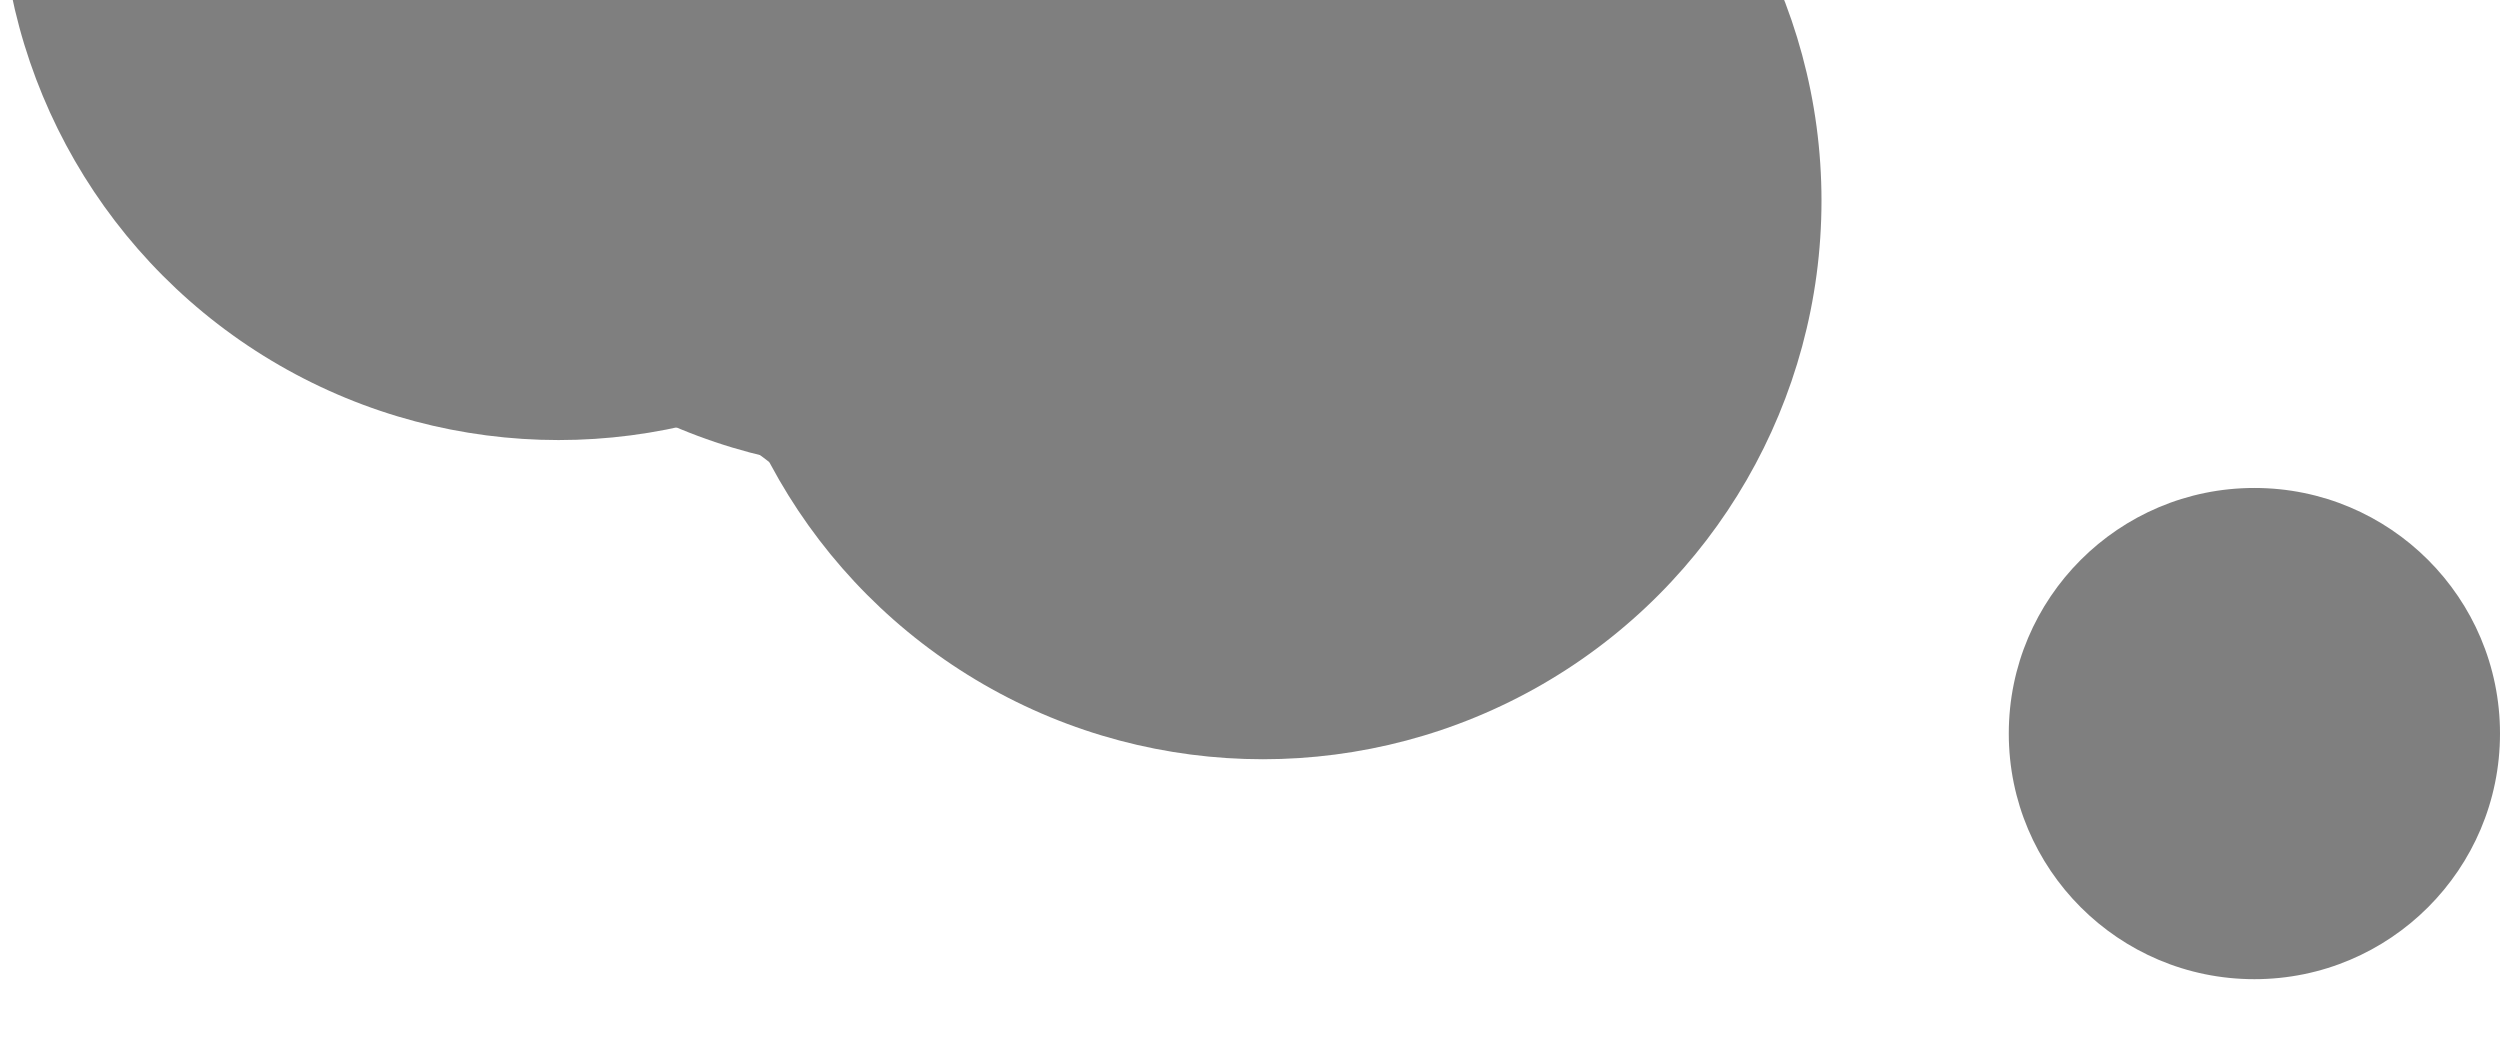
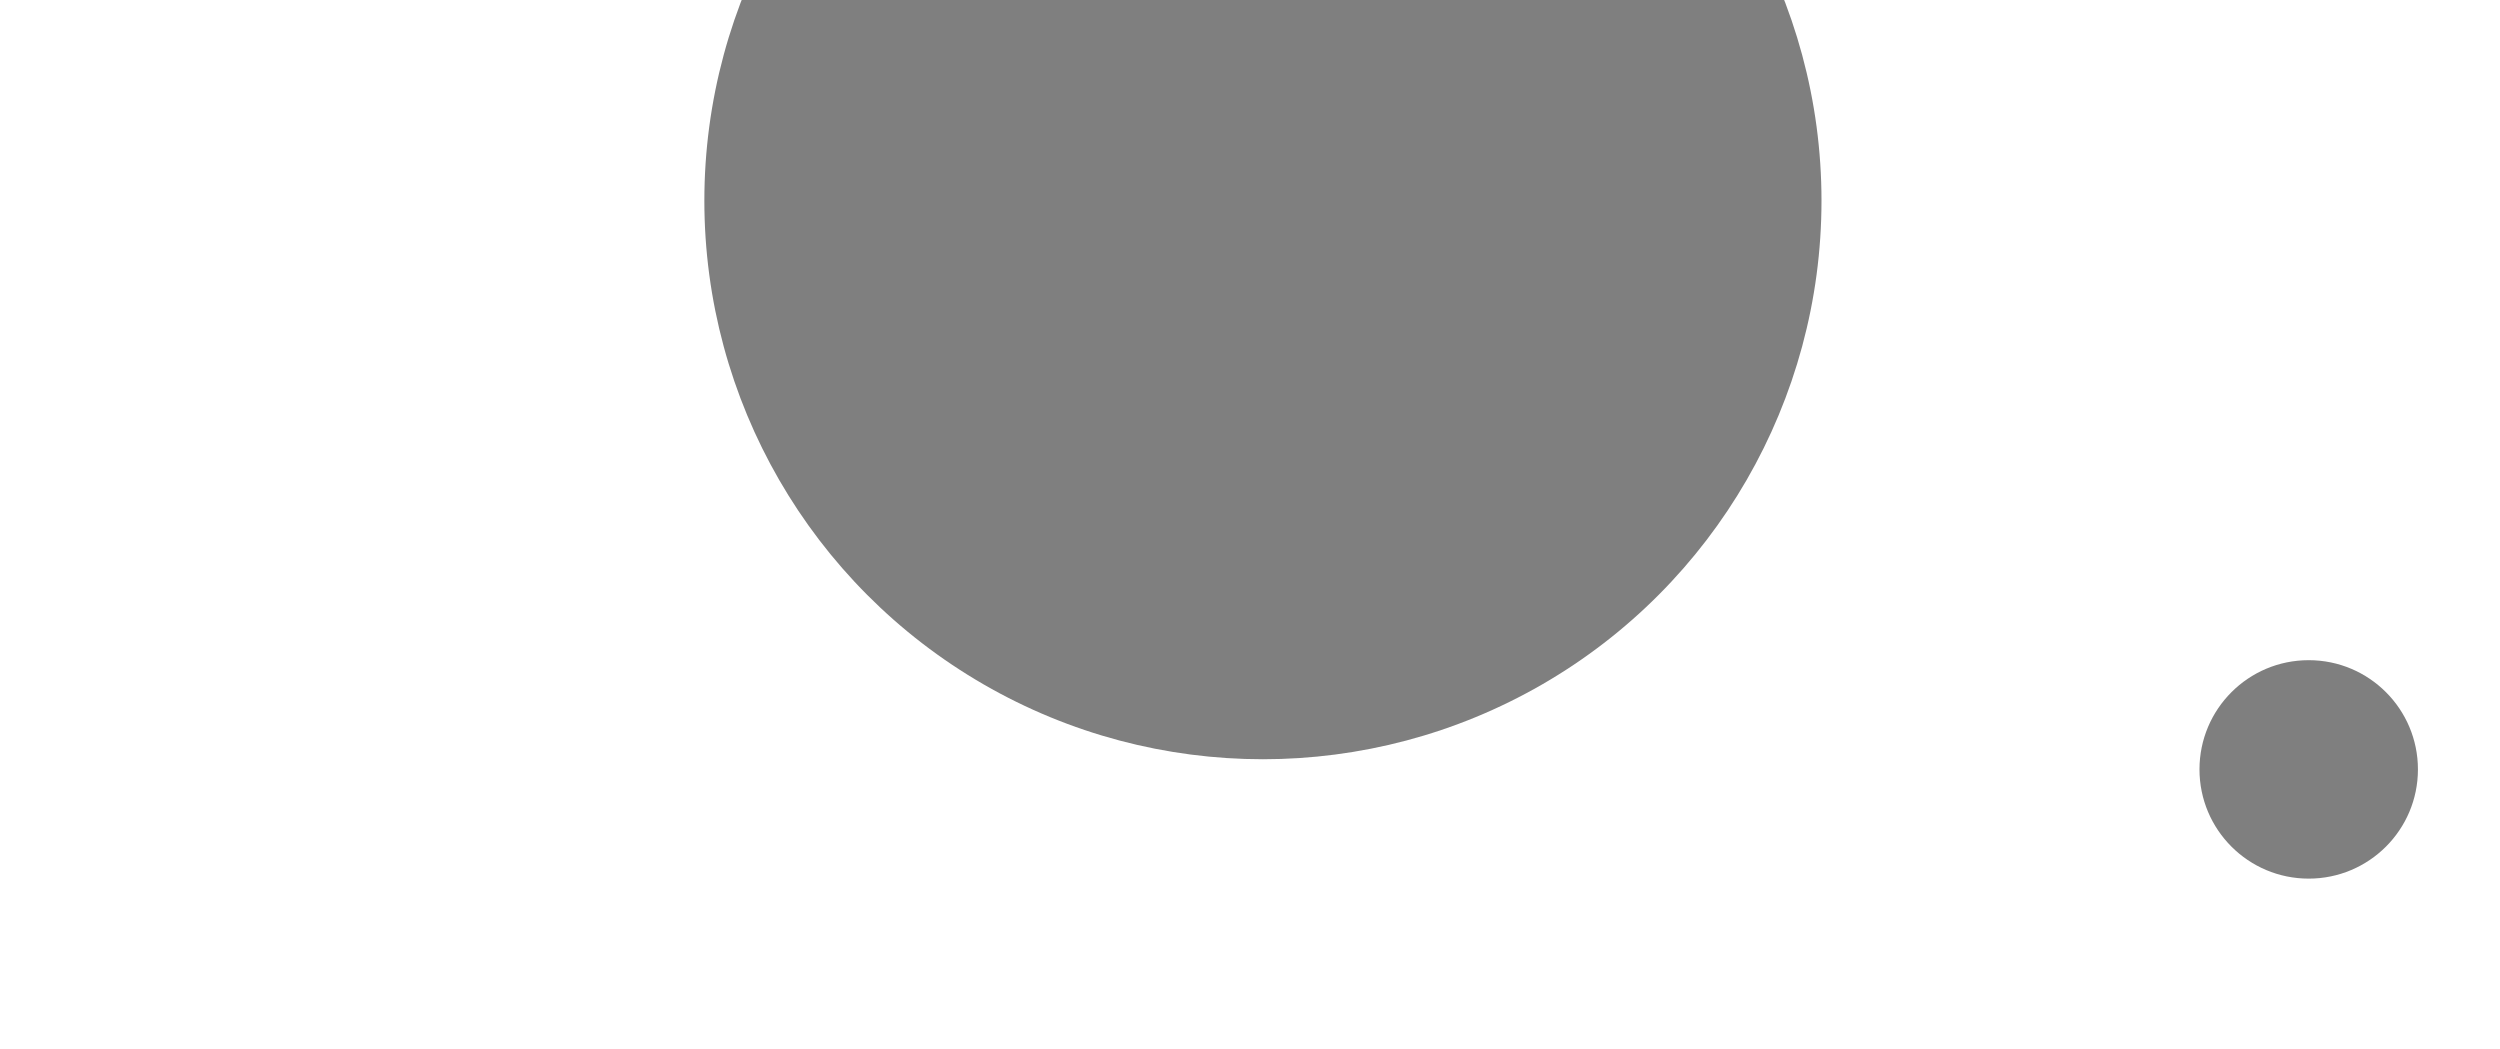
<svg xmlns="http://www.w3.org/2000/svg" width="1440" height="604" viewBox="0 0 1440 604" fill="none">
  <g opacity="0.5" filter="url(#filter0_f_212_661)">
    <circle cx="321.736" cy="321.736" r="321.736" transform="matrix(-1 0 0 1 1049.18 -206.151)" fill="#C0F0FF" style="fill:#C0F0FF;fill:color(display-p3 0.754 0.941 1);fill-opacity:1;" />
-     <circle cx="141.47" cy="141.47" r="141.47" transform="matrix(-1 0 0 1 1440 281.068)" fill="#C0F0FF" style="fill:#C0F0FF;fill:color(display-p3 0.754 0.941 1);fill-opacity:1;" />
    <circle cx="62.913" cy="62.913" r="62.913" transform="matrix(-1 0 0 1 1392.73 380.263)" fill="#E7C0FF" style="fill:#E7C0FF;fill:color(display-p3 0.907 0.754 1);fill-opacity:1;" />
-     <circle cx="321.736" cy="321.736" r="321.736" transform="matrix(-1 0 0 1 956.567 -313.972)" fill="#93AAFF" style="fill:#93AAFF;fill:color(display-p3 0.577 0.667 1);fill-opacity:1;" />
-     <circle cx="321.736" cy="321.736" r="321.736" transform="matrix(-1 0 0 1 836.306 -372.03)" fill="#FEBDFF" style="fill:#FEBDFF;fill:color(display-p3 0.996 0.741 1);fill-opacity:1;" />
    <path opacity="0.6" d="M778.593 -54.096C768.917 -141.873 730.558 -165.027 621.008 -157.77C610.987 -152.586 592.74 -133.164 599.928 -96.948C608.913 -51.676 700.492 -100.749 700.492 -79.323C700.492 -57.897 679.412 2.234 700.492 54.071C721.572 105.908 722.264 194.377 745.763 266.603C769.263 338.83 806.931 343.322 837.688 352.653C862.293 360.118 892.174 355.763 904.039 352.653C836.651 321.896 855.312 311.874 818.681 284.228C782.049 256.582 788.27 33.682 778.593 -54.096Z" fill="#FA00FF" fill-opacity="0.63" style="fill:#FA00FF;fill:color(display-p3 0.98 0 1);fill-opacity:0.63;" />
-     <circle cx="321.736" cy="321.736" r="321.736" transform="matrix(-1 0 0 1 643.472 -390)" fill="#FEDEFF" style="fill:#FEDEFF;fill:color(display-p3 0.997 0.871 1);fill-opacity:1;" />
  </g>
  <defs>
    <filter id="filter0_f_212_661" x="-133.148" y="-523.148" width="1706.3" height="1220.31" filterUnits="userSpaceOnUse" color-interpolation-filters="sRGB">
      <feFlood flood-opacity="0" result="BackgroundImageFix" />
      <feBlend mode="normal" in="SourceGraphic" in2="BackgroundImageFix" result="shape" />
      <feGaussianBlur stdDeviation="66.574" result="effect1_foregroundBlur_212_661" />
    </filter>
  </defs>
</svg>